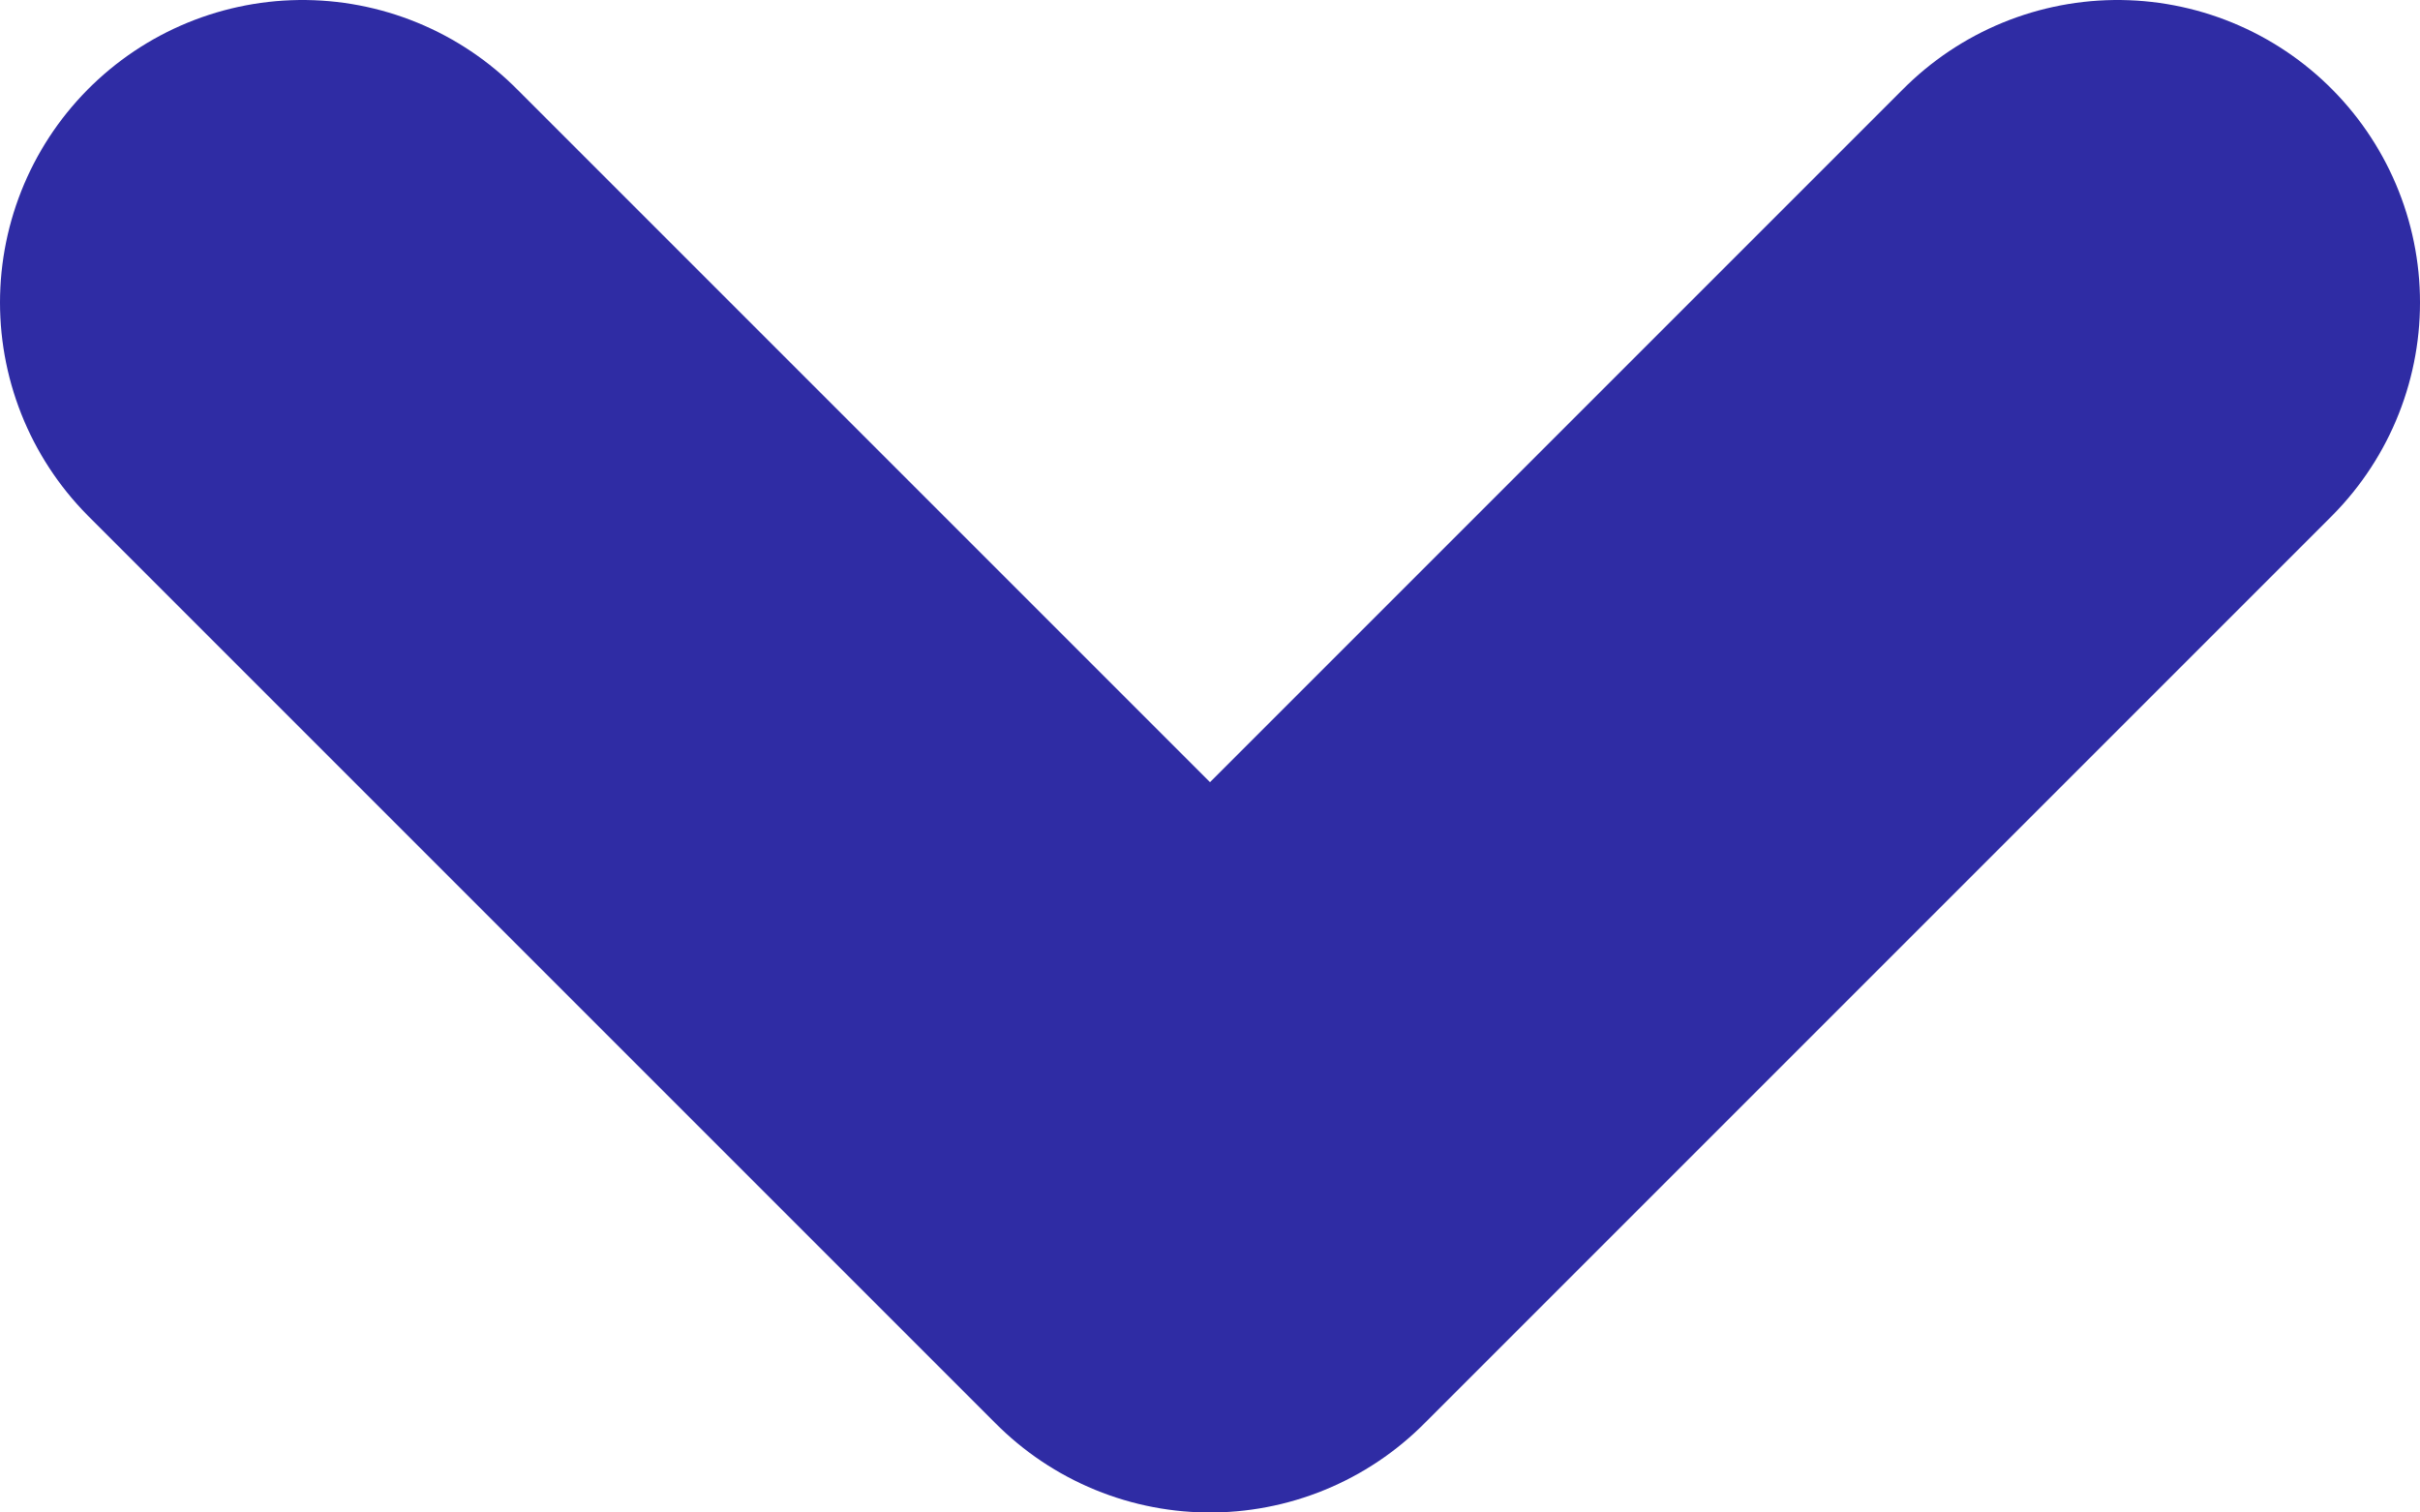
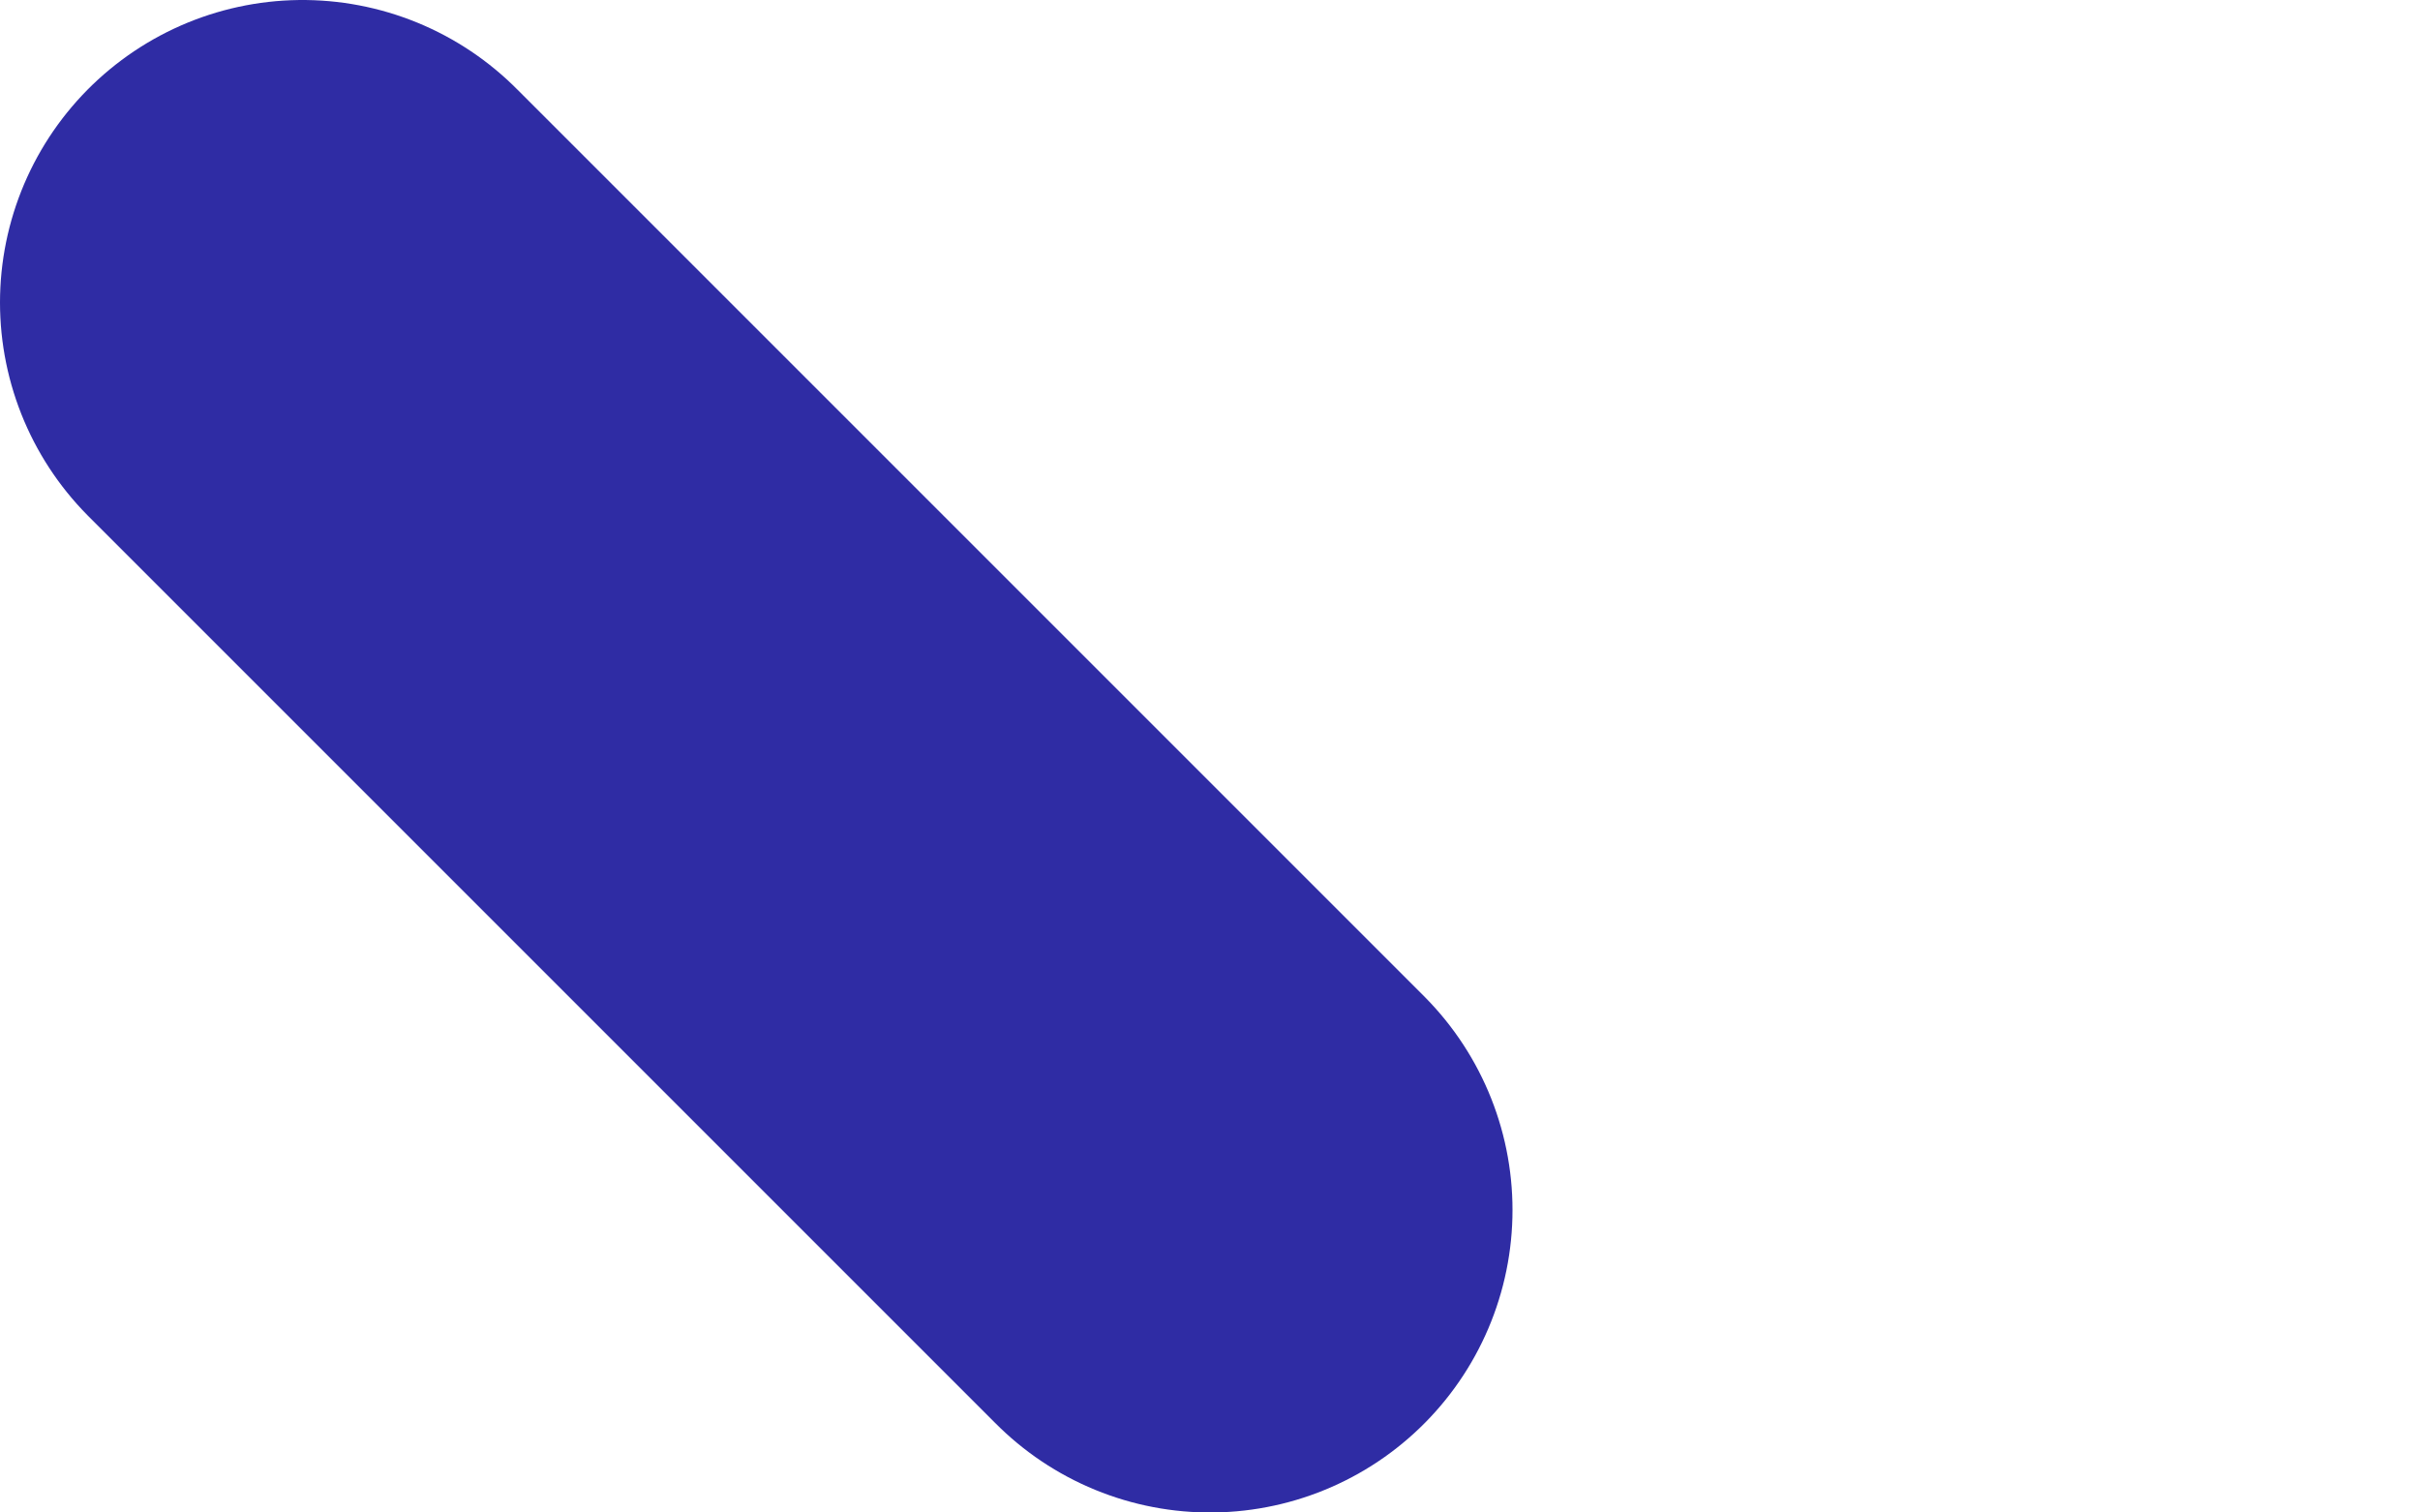
<svg xmlns="http://www.w3.org/2000/svg" width="8" height="5" viewBox="0 0 8 5" fill="none">
-   <path d="M1 1L4 4L7 1" stroke="#2F2CA4" stroke-width="2" stroke-linecap="round" stroke-linejoin="round" />
+   <path d="M1 1L4 4" stroke="#2F2CA4" stroke-width="2" stroke-linecap="round" stroke-linejoin="round" />
</svg>